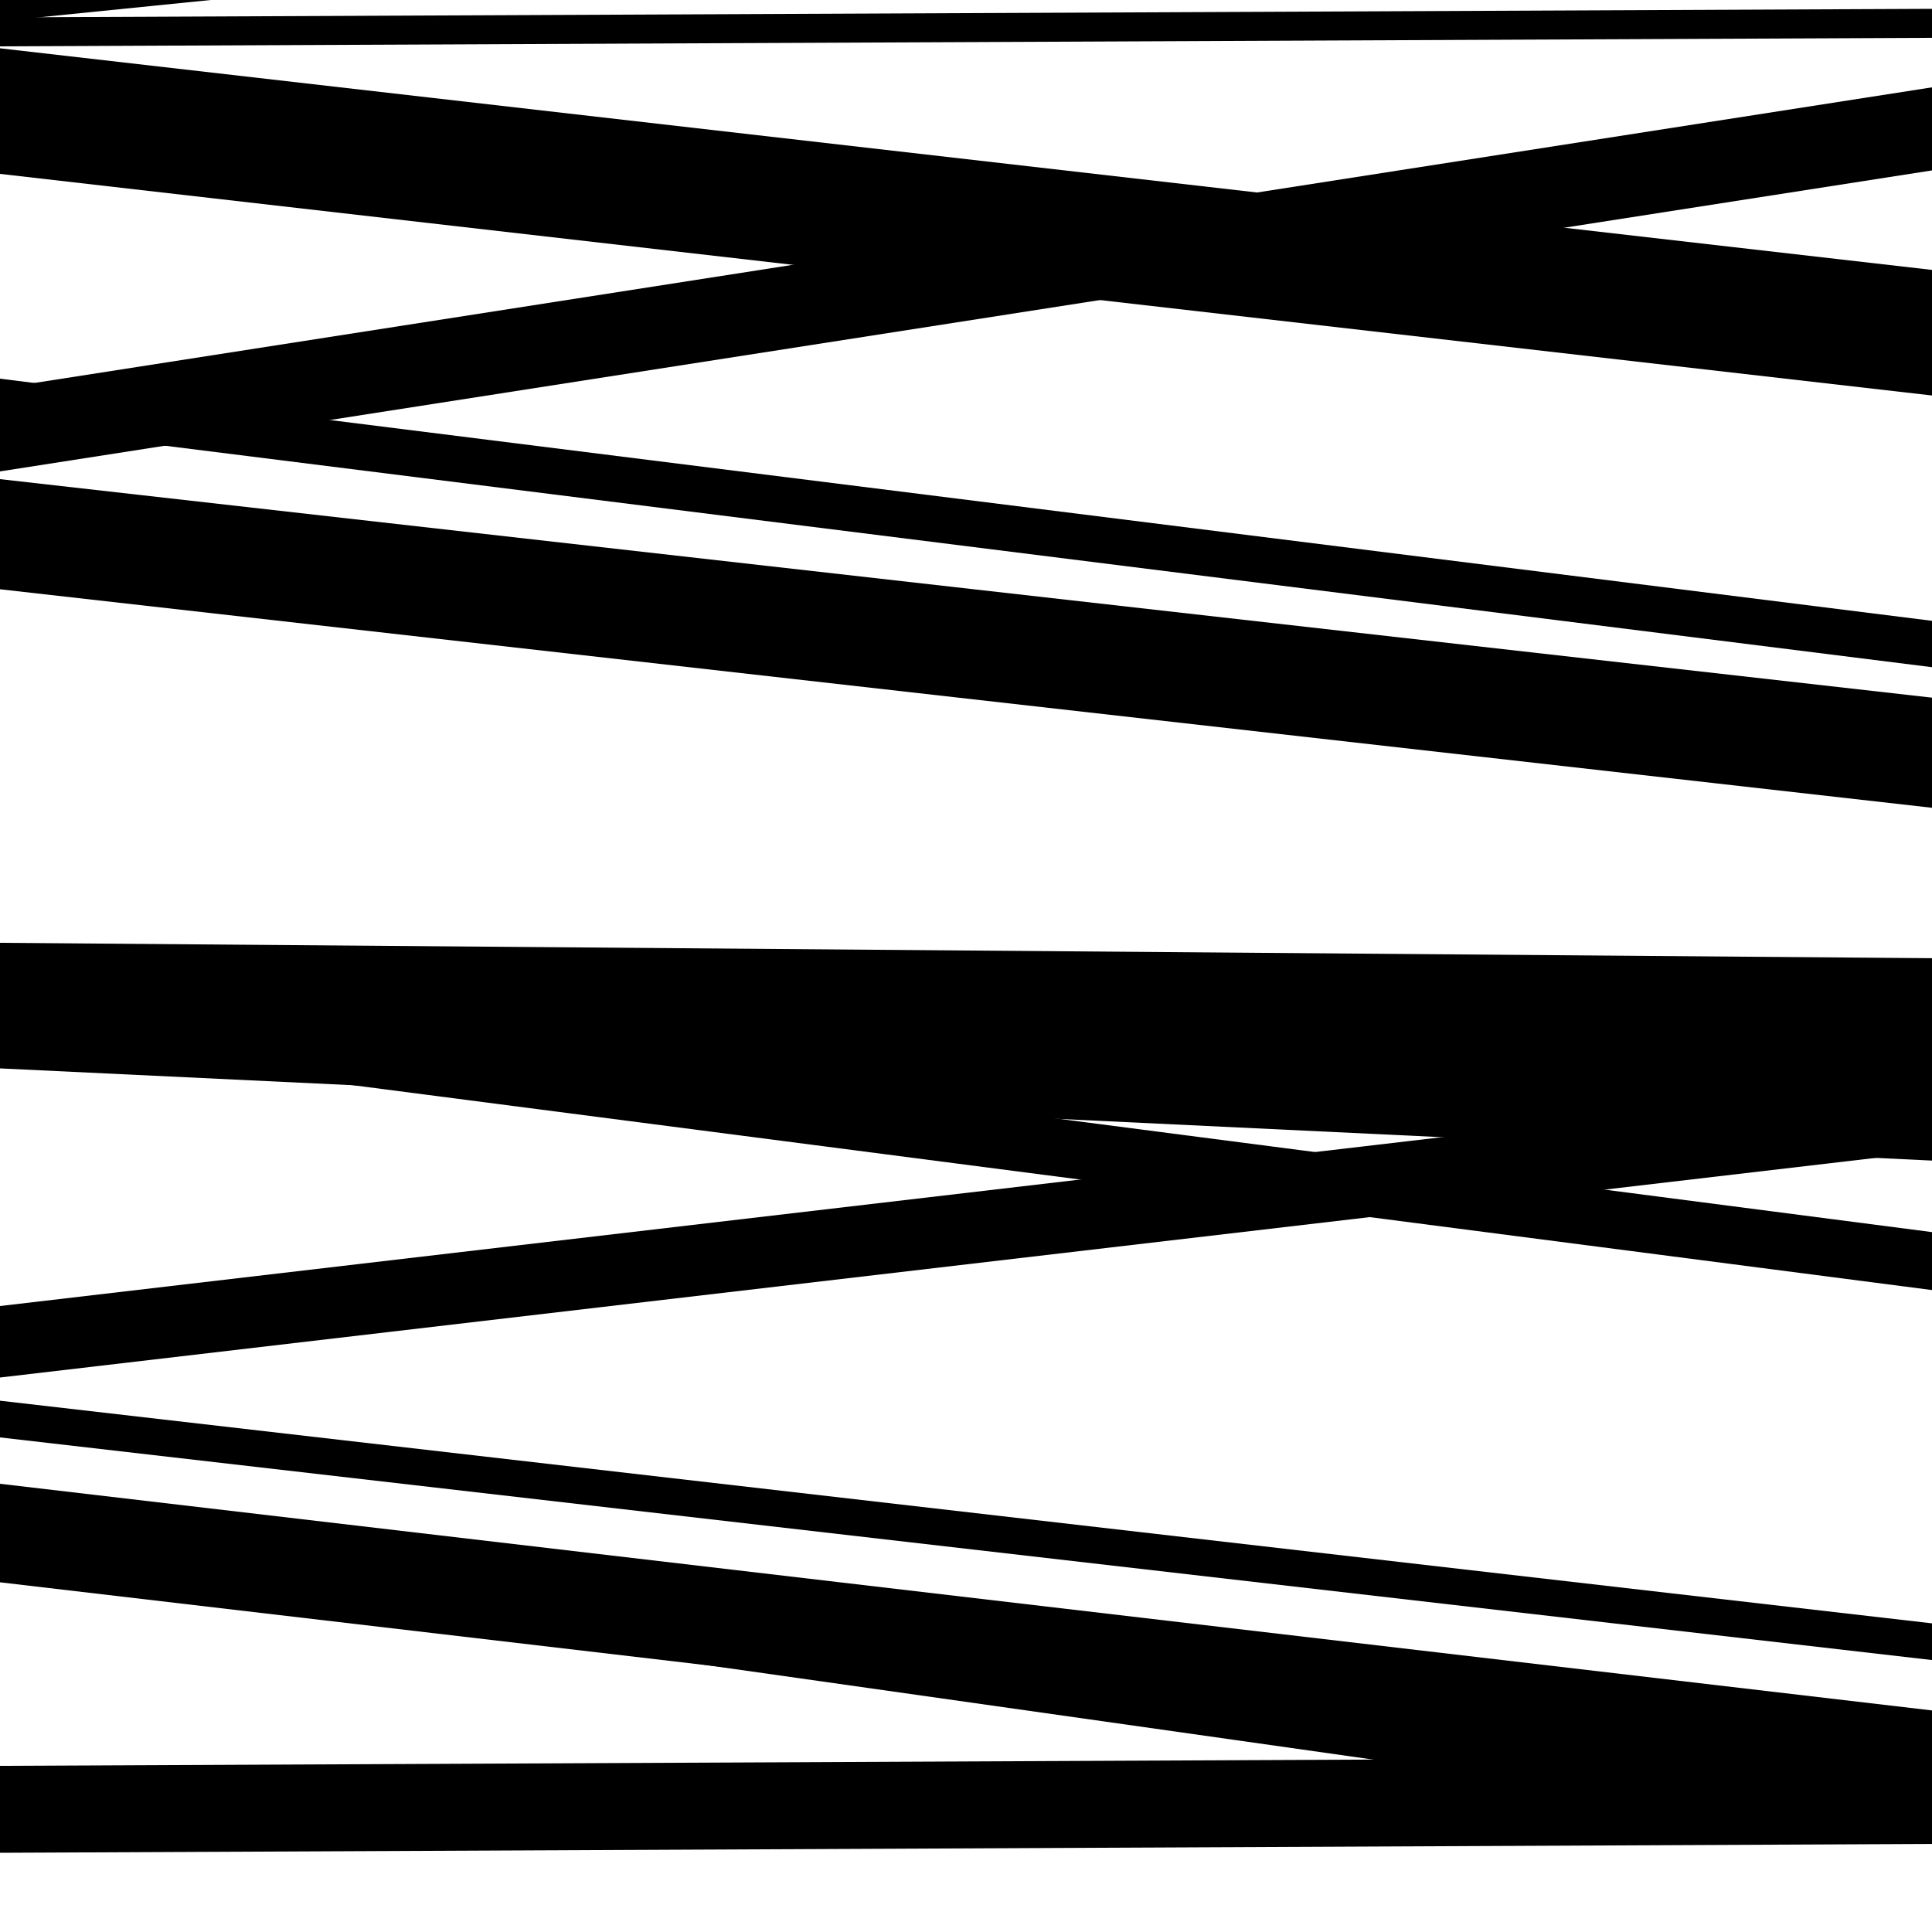
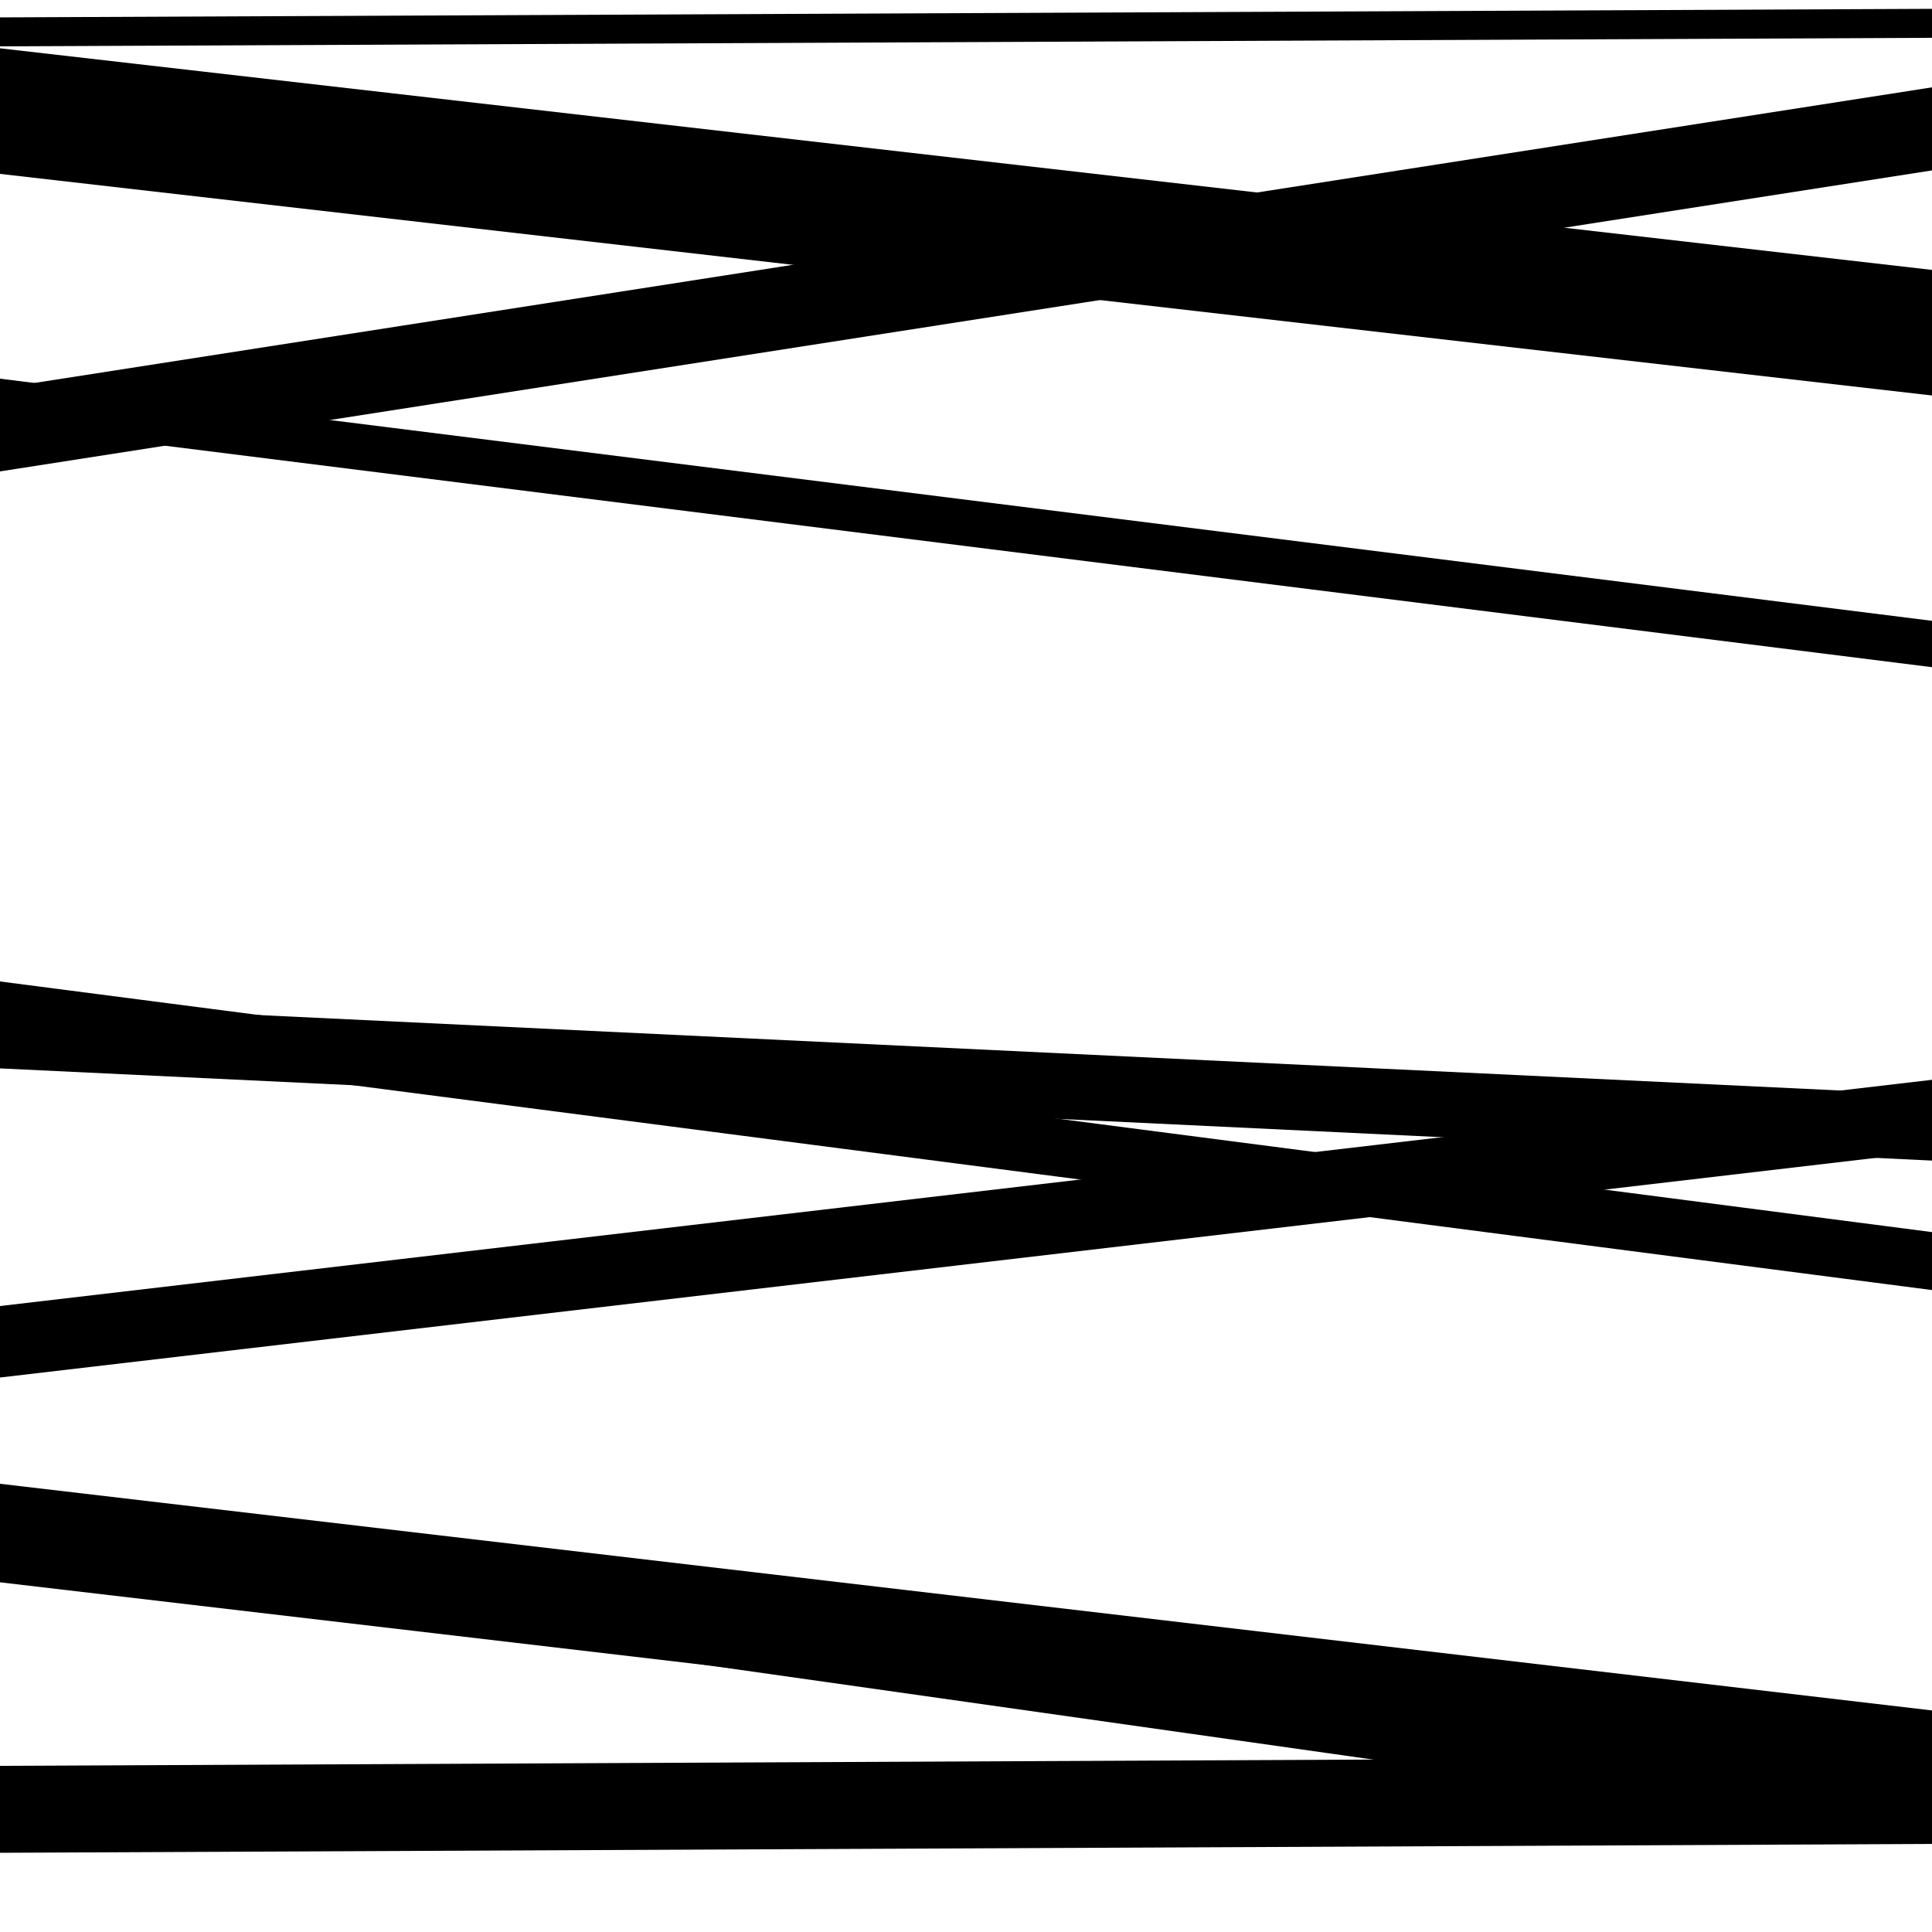
<svg xmlns="http://www.w3.org/2000/svg" viewBox="0 0 1000 1000" height="1000" width="1000">
  <rect x="0" y="0" width="1000" height="1000" fill="#ffffff" />
  <path opacity="0.8" d="M 0 538 L 1000 667.736 L 1000 637.736 L 0 508 Z" fill="hsl(258, 15%, 50%)" />
-   <path opacity="0.8" d="M 0 744 L 1000 859.241 L 1000 840.241 L 0 725 Z" fill="hsl(263, 25%, 70%)" />
  <path opacity="0.8" d="M 0 24 L 1000 19.574 L 1000 4.574 L 0 9 Z" fill="hsl(268, 30%, 90%)" />
  <path opacity="0.8" d="M 0 244 L 1000 88.207 L 1000 45.207 L 0 201 Z" fill="hsl(253, 10%, 30%)" />
-   <path opacity="0.8" d="M 0 522 L 1000 529.964 L 1000 495.964 L 0 488 Z" fill="hsl(258, 15%, 50%)" />
  <path opacity="0.8" d="M 0 713 L 1000 595.902 L 1000 558.902 L 0 676 Z" fill="hsl(263, 25%, 70%)" />
  <path opacity="0.8" d="M 0 959 L 1000 954.424 L 1000 909.424 L 0 914 Z" fill="hsl(268, 30%, 90%)" />
  <path opacity="0.8" d="M 0 220 L 1000 345.337 L 1000 321.337 L 0 196 Z" fill="hsl(253, 10%, 30%)" />
  <path opacity="0.8" d="M 0 553 L 1000 600.714 L 1000 566.714 L 0 519 Z" fill="hsl(258, 15%, 50%)" />
  <path opacity="0.8" d="M 0 819 L 1000 936.322 L 1000 885.322 L 0 768 Z" fill="hsl(263, 25%, 70%)" />
  <path opacity="0.8" d="M 0 90 L 1000 204.704 L 1000 139.704 L 0 25 Z" fill="hsl(268, 30%, 90%)" />
-   <path opacity="0.8" d="M 0 305 L 1000 418.11 L 1000 361.11 L 0 248 Z" fill="hsl(253, 10%, 30%)" />
-   <path opacity="0.8" d="M 0 546 L 1000 573.657 L 1000 523.657 L 0 496 Z" fill="hsl(258, 15%, 50%)" />
  <path opacity="0.8" d="M 0 810 L 1000 951.772 L 1000 920.772 L 0 779 Z" fill="hsl(263, 25%, 70%)" />
-   <path opacity="0.8" d="M 0 11 L 1000 -89.843 L 1000 -111.843 L 0 -11 Z" fill="hsl(268, 30%, 90%)" />
</svg>